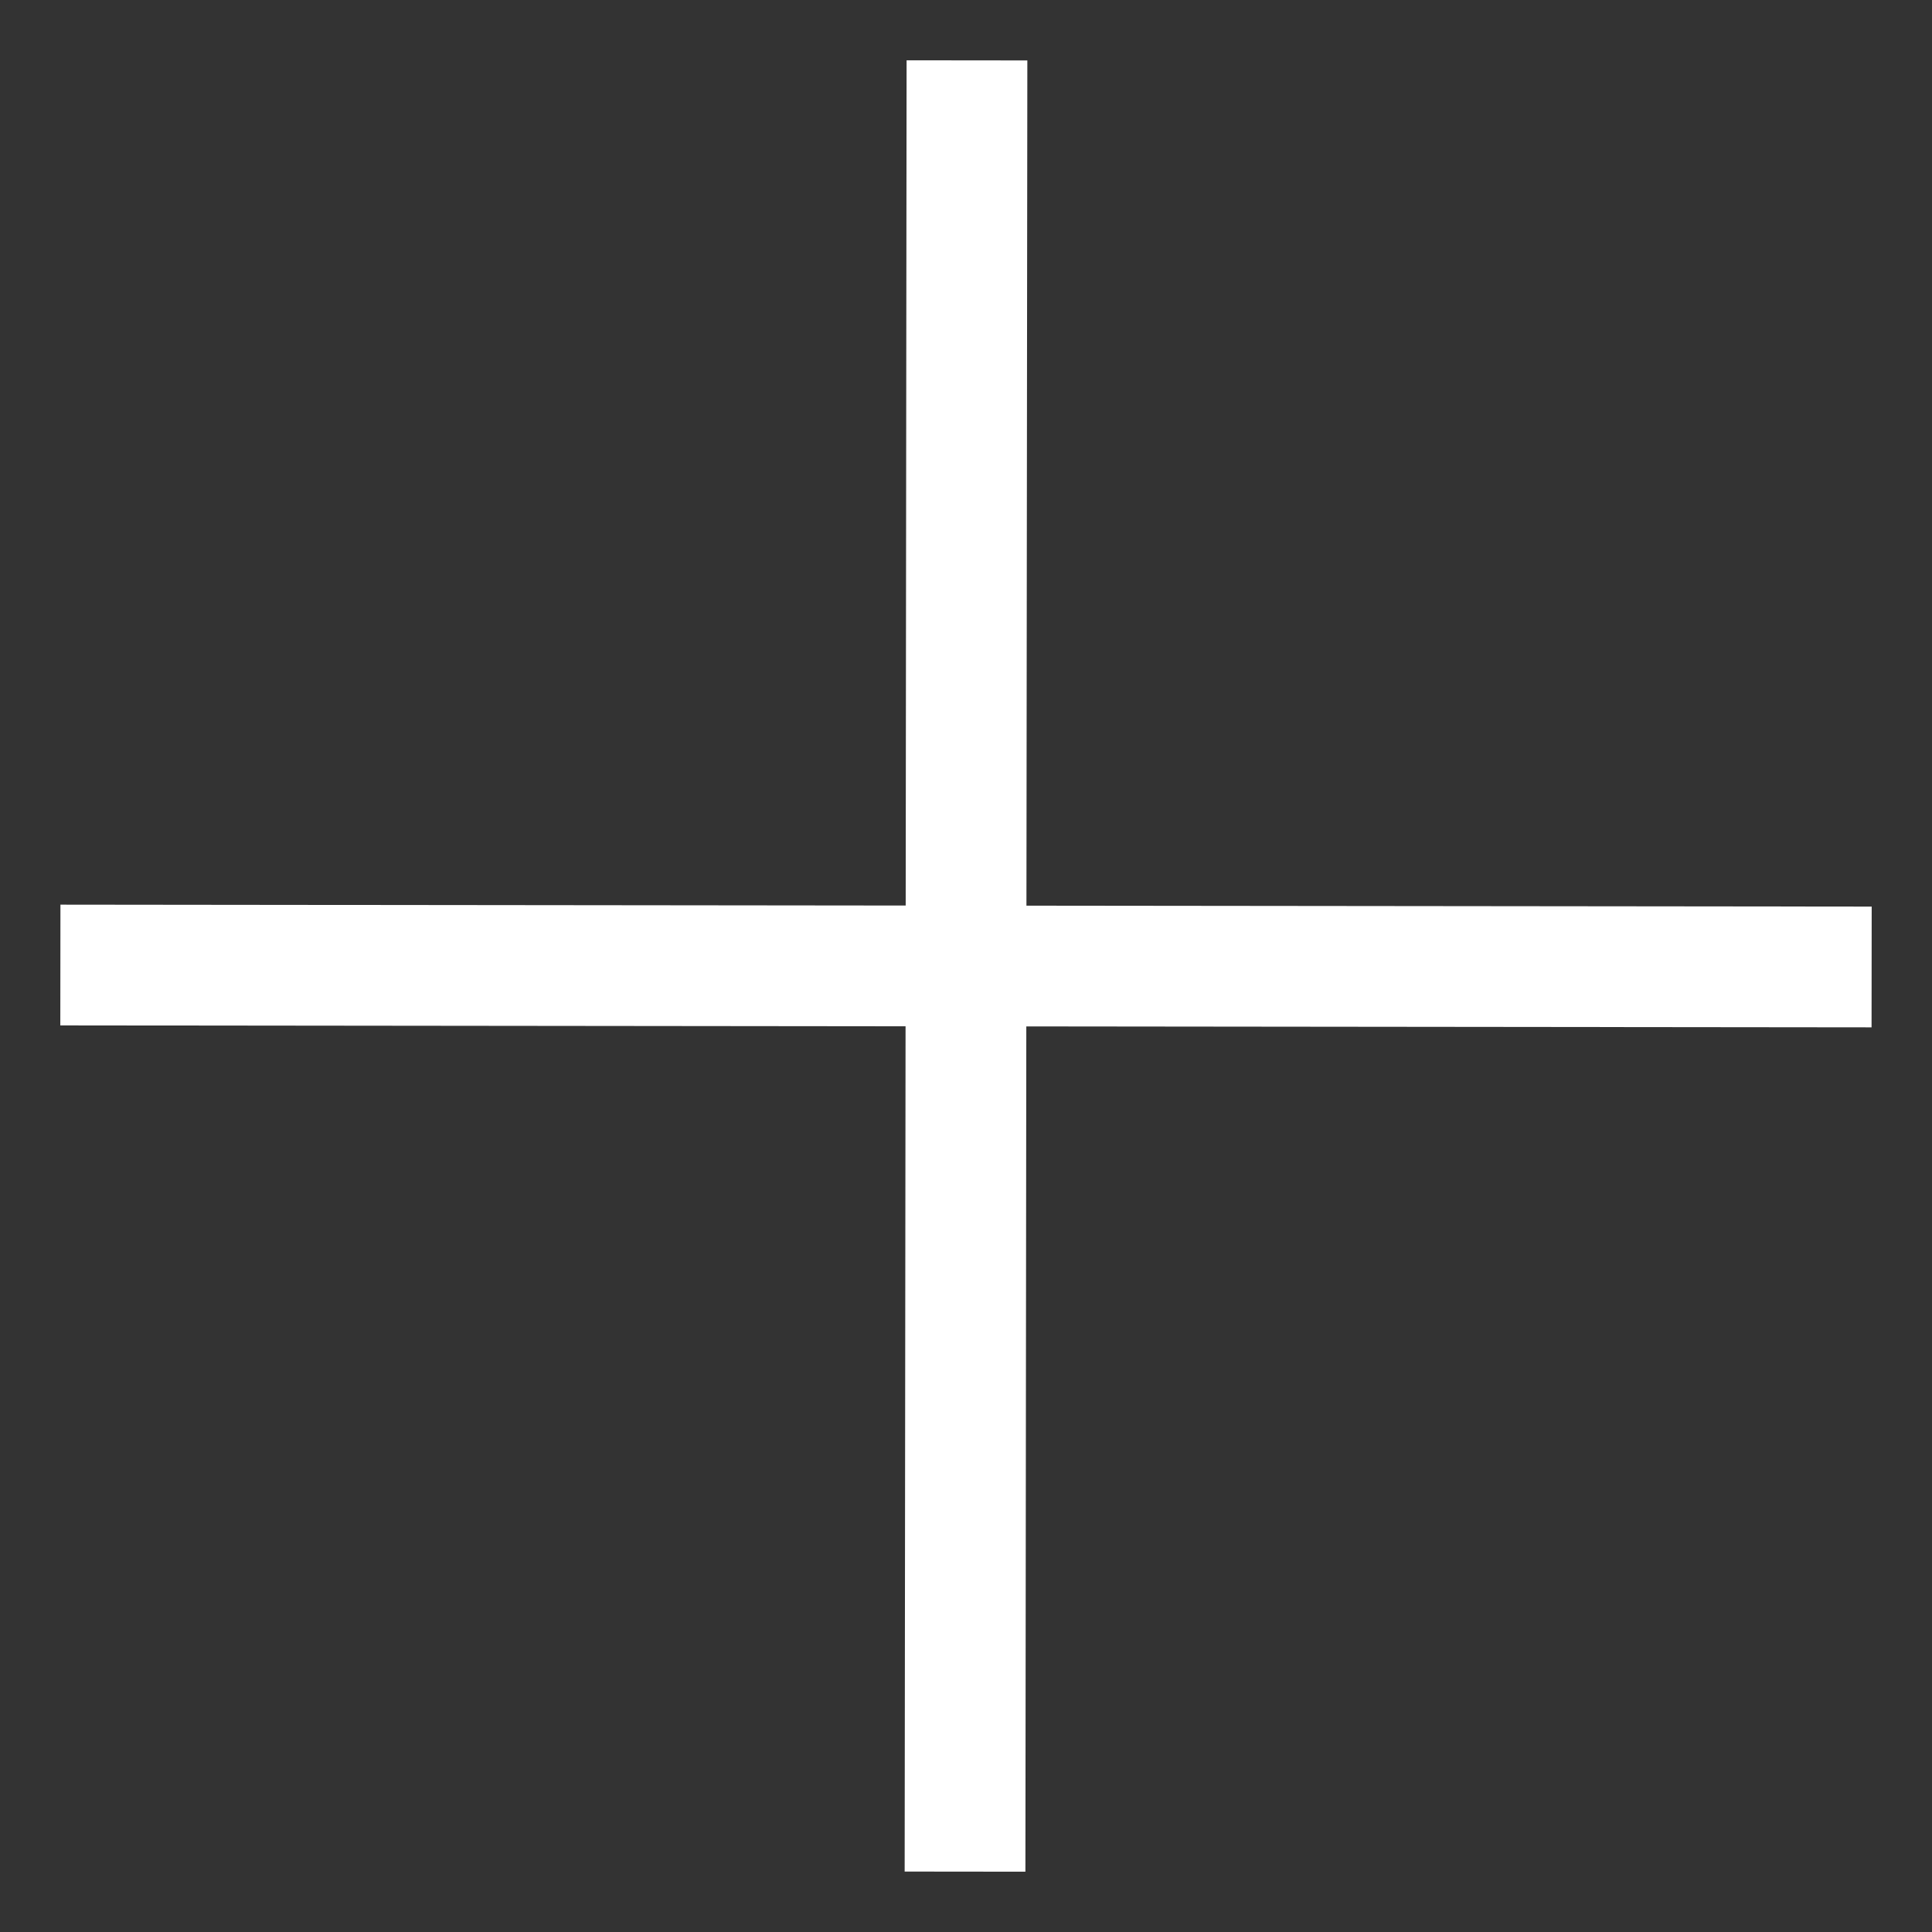
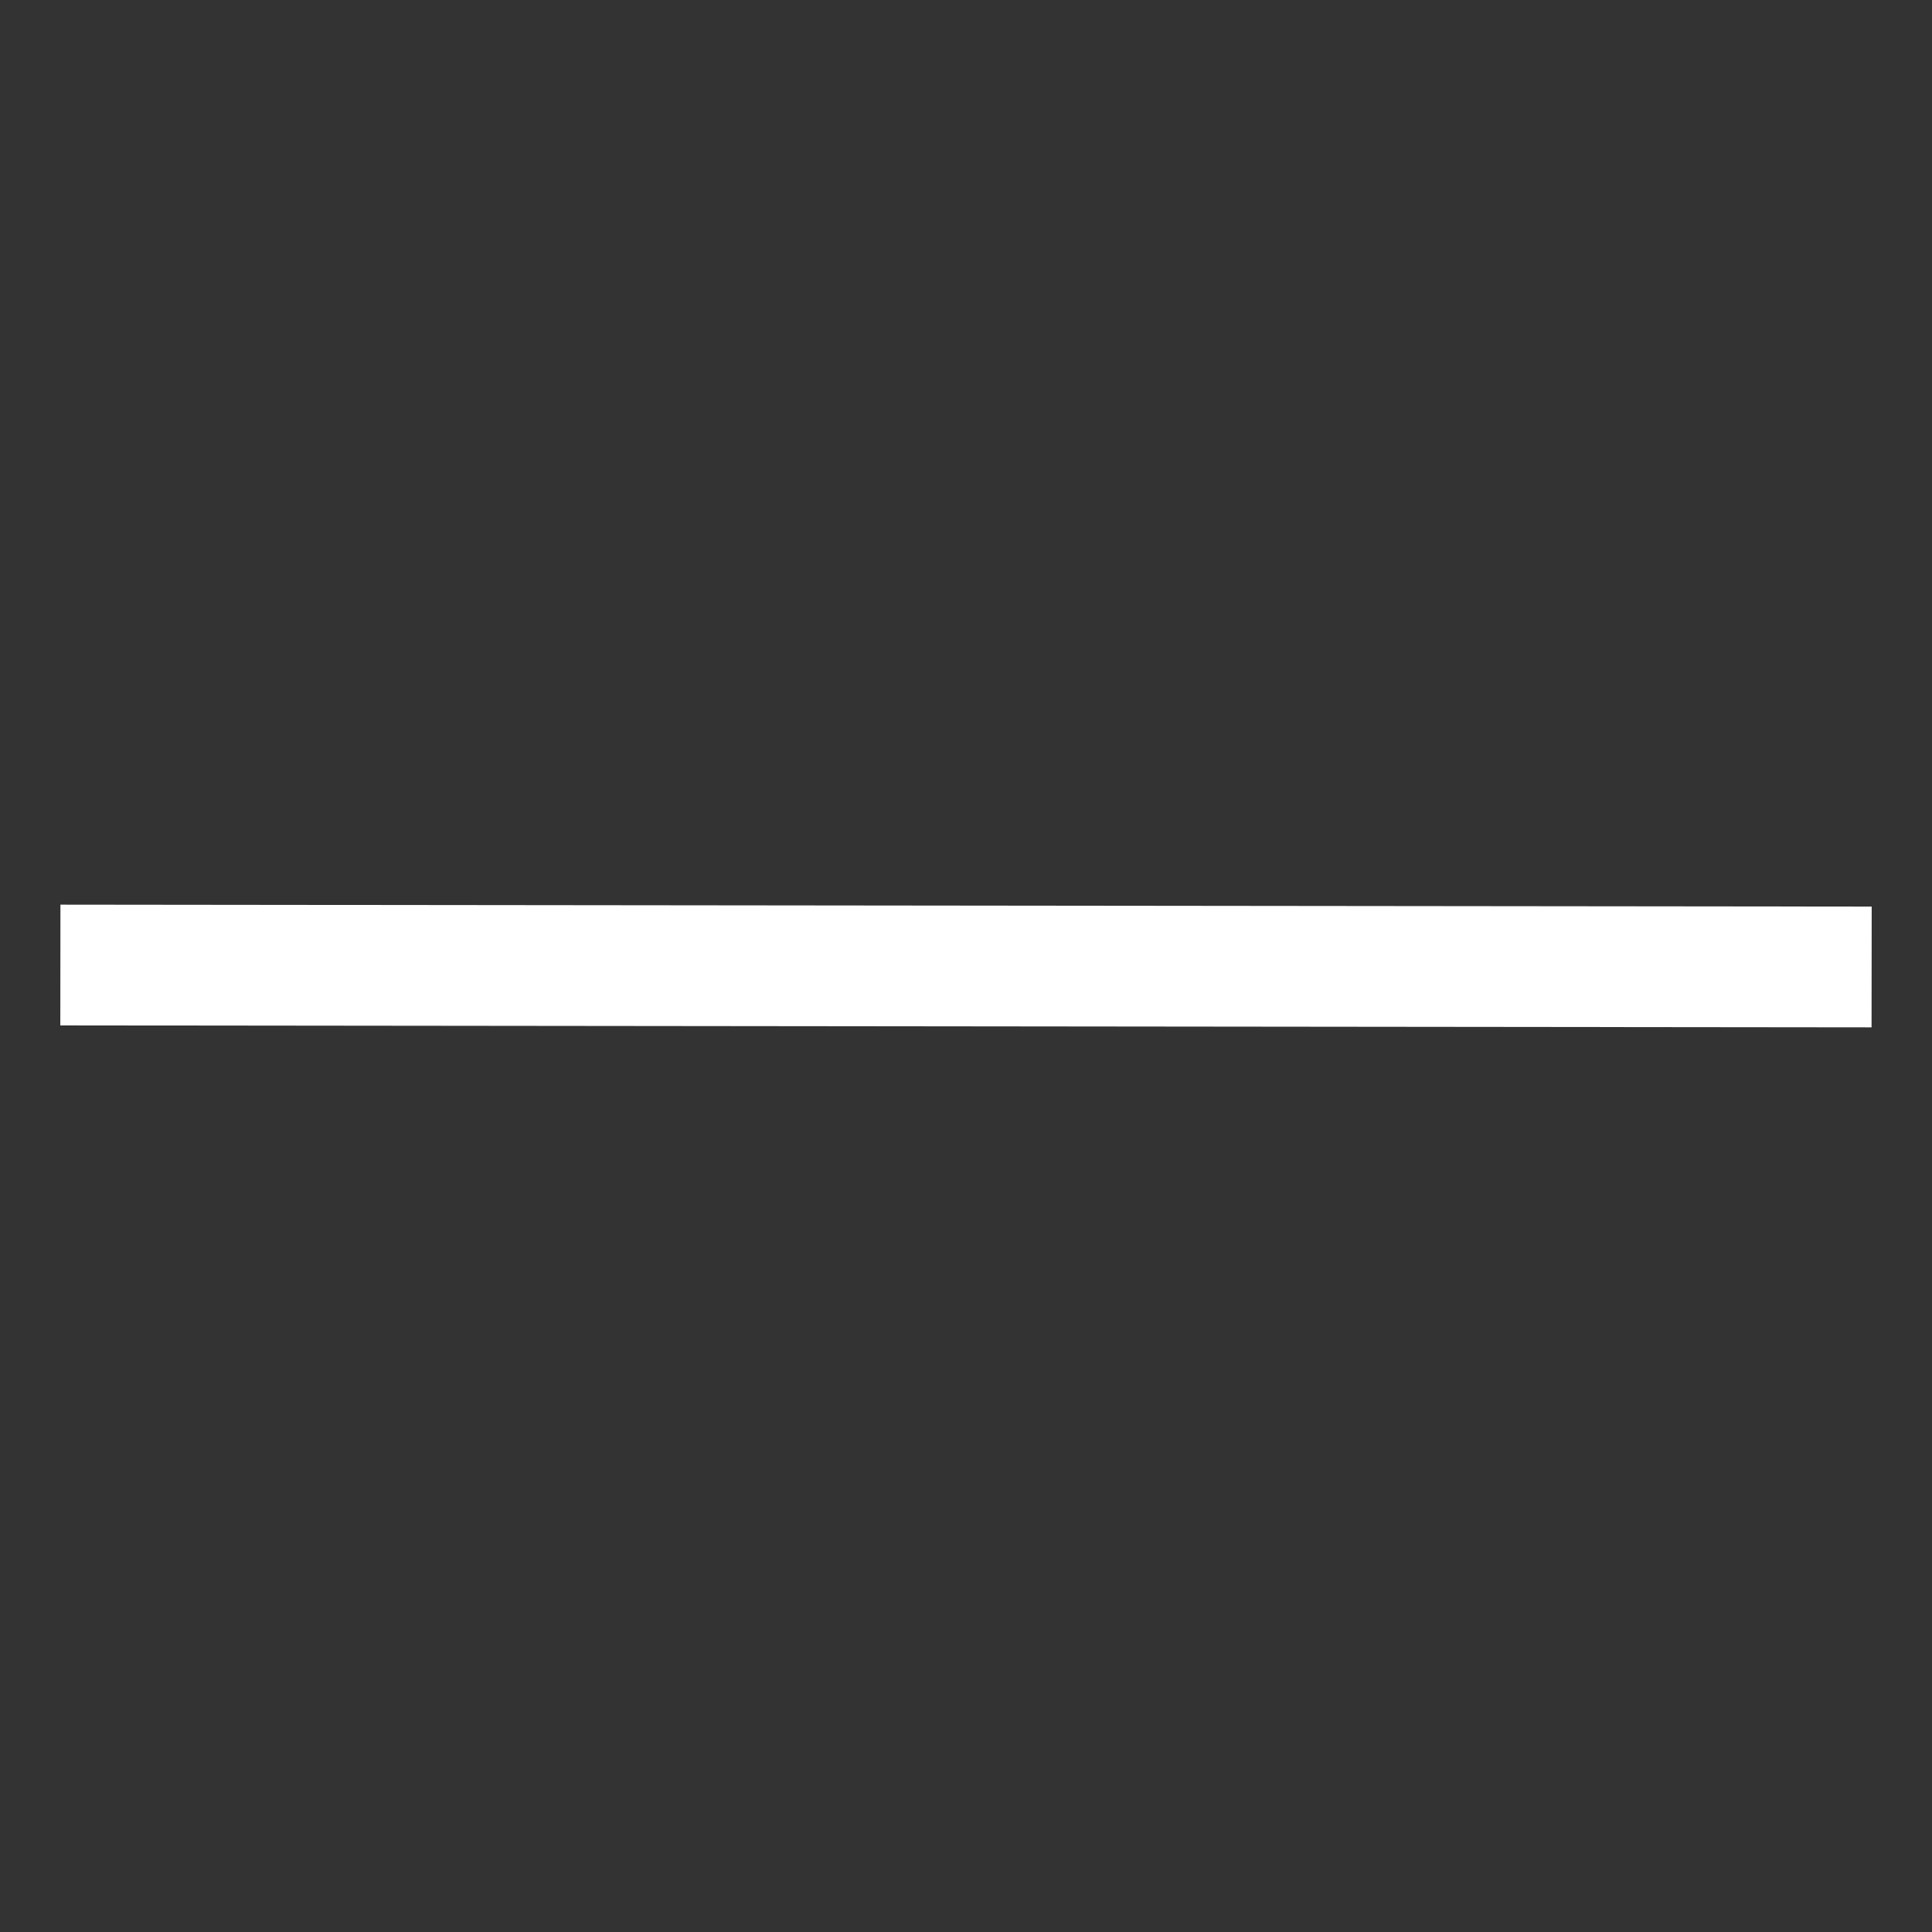
<svg xmlns="http://www.w3.org/2000/svg" width="16px" height="16px" viewBox="0 0 16 16" version="1.1">
  <rect x="0" y="0" width="16" height="16" fill="#333333" stroke="none" />
  <desc>Created with Lunacy</desc>
  <g id="Group-Copy-2" transform="translate(0.5 0.5)">
    <g id="Group-3">
-       <path d="M0.492 15L0.508 -2.05848e-05" transform="translate(7 0)" id="Line-5-Copy-3" fill="none" stroke="#fff" stroke-width="1" stroke-linejoin="round" />
      <path d="M15 0.508L8.22019e-06 0.492" transform="translate(0 7)" id="Line-5-Copy-3" fill="none" stroke="#fff" stroke-width="1" stroke-linejoin="round" />
    </g>
  </g>
</svg>